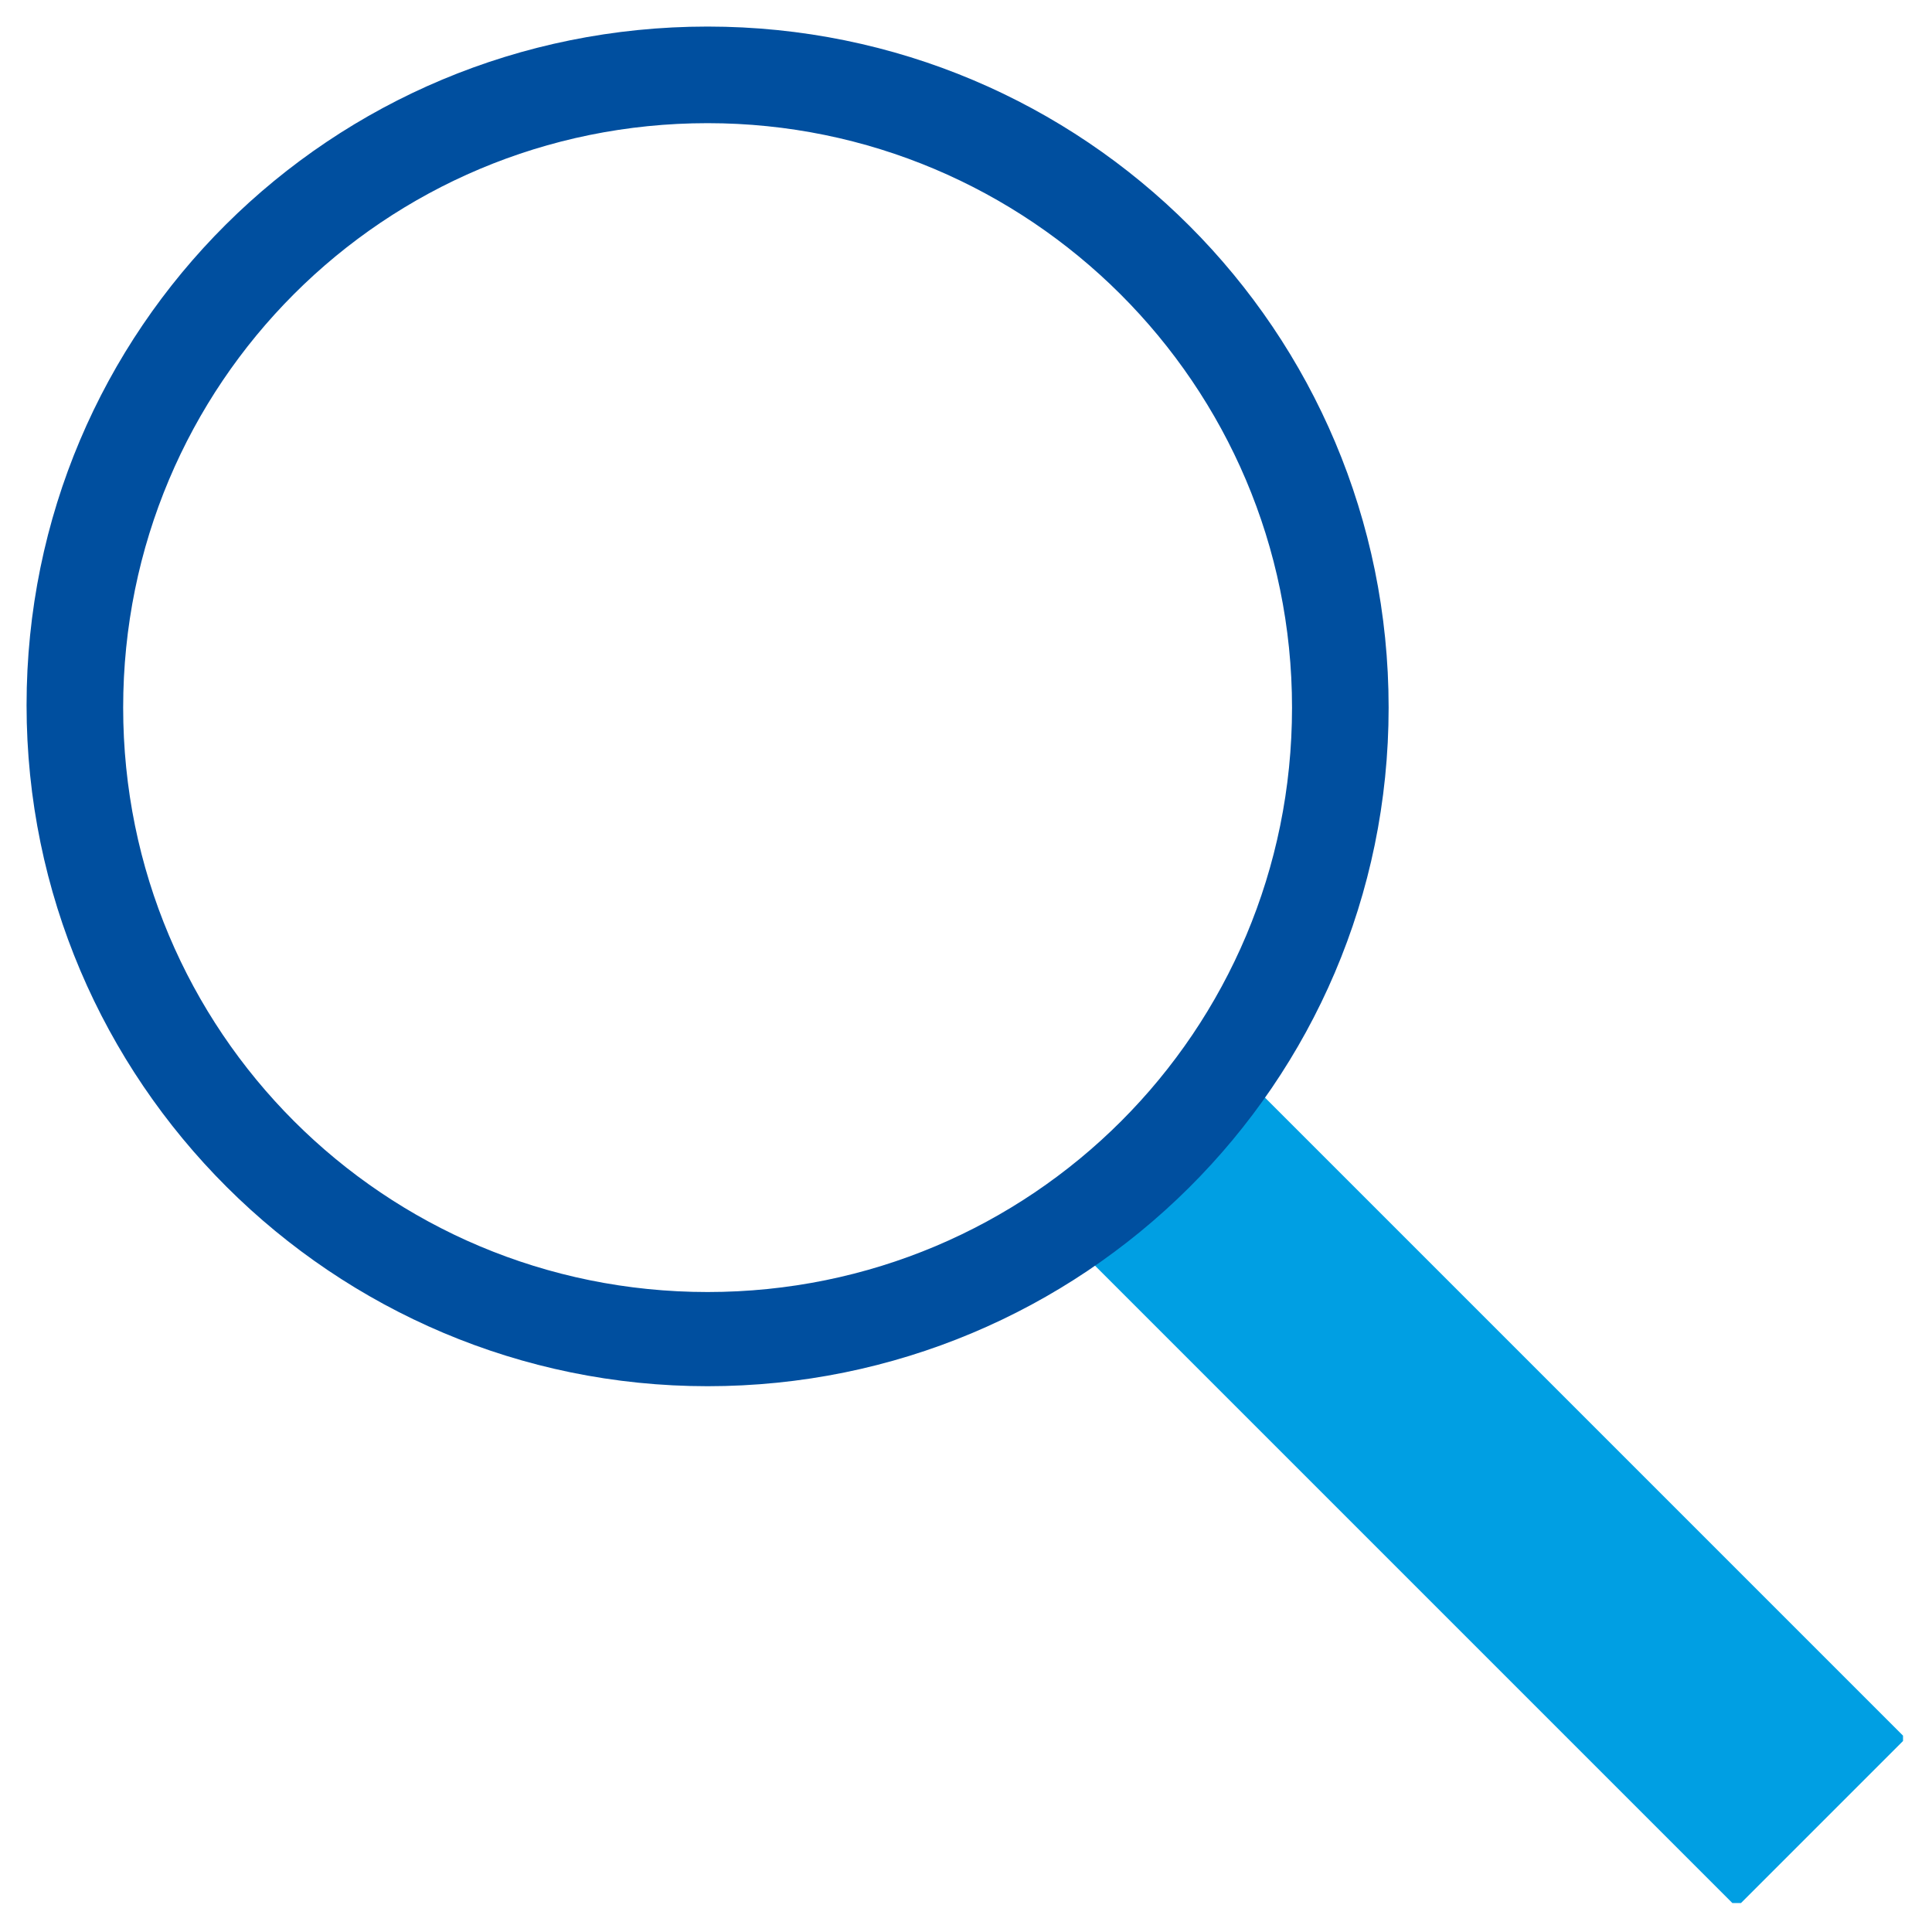
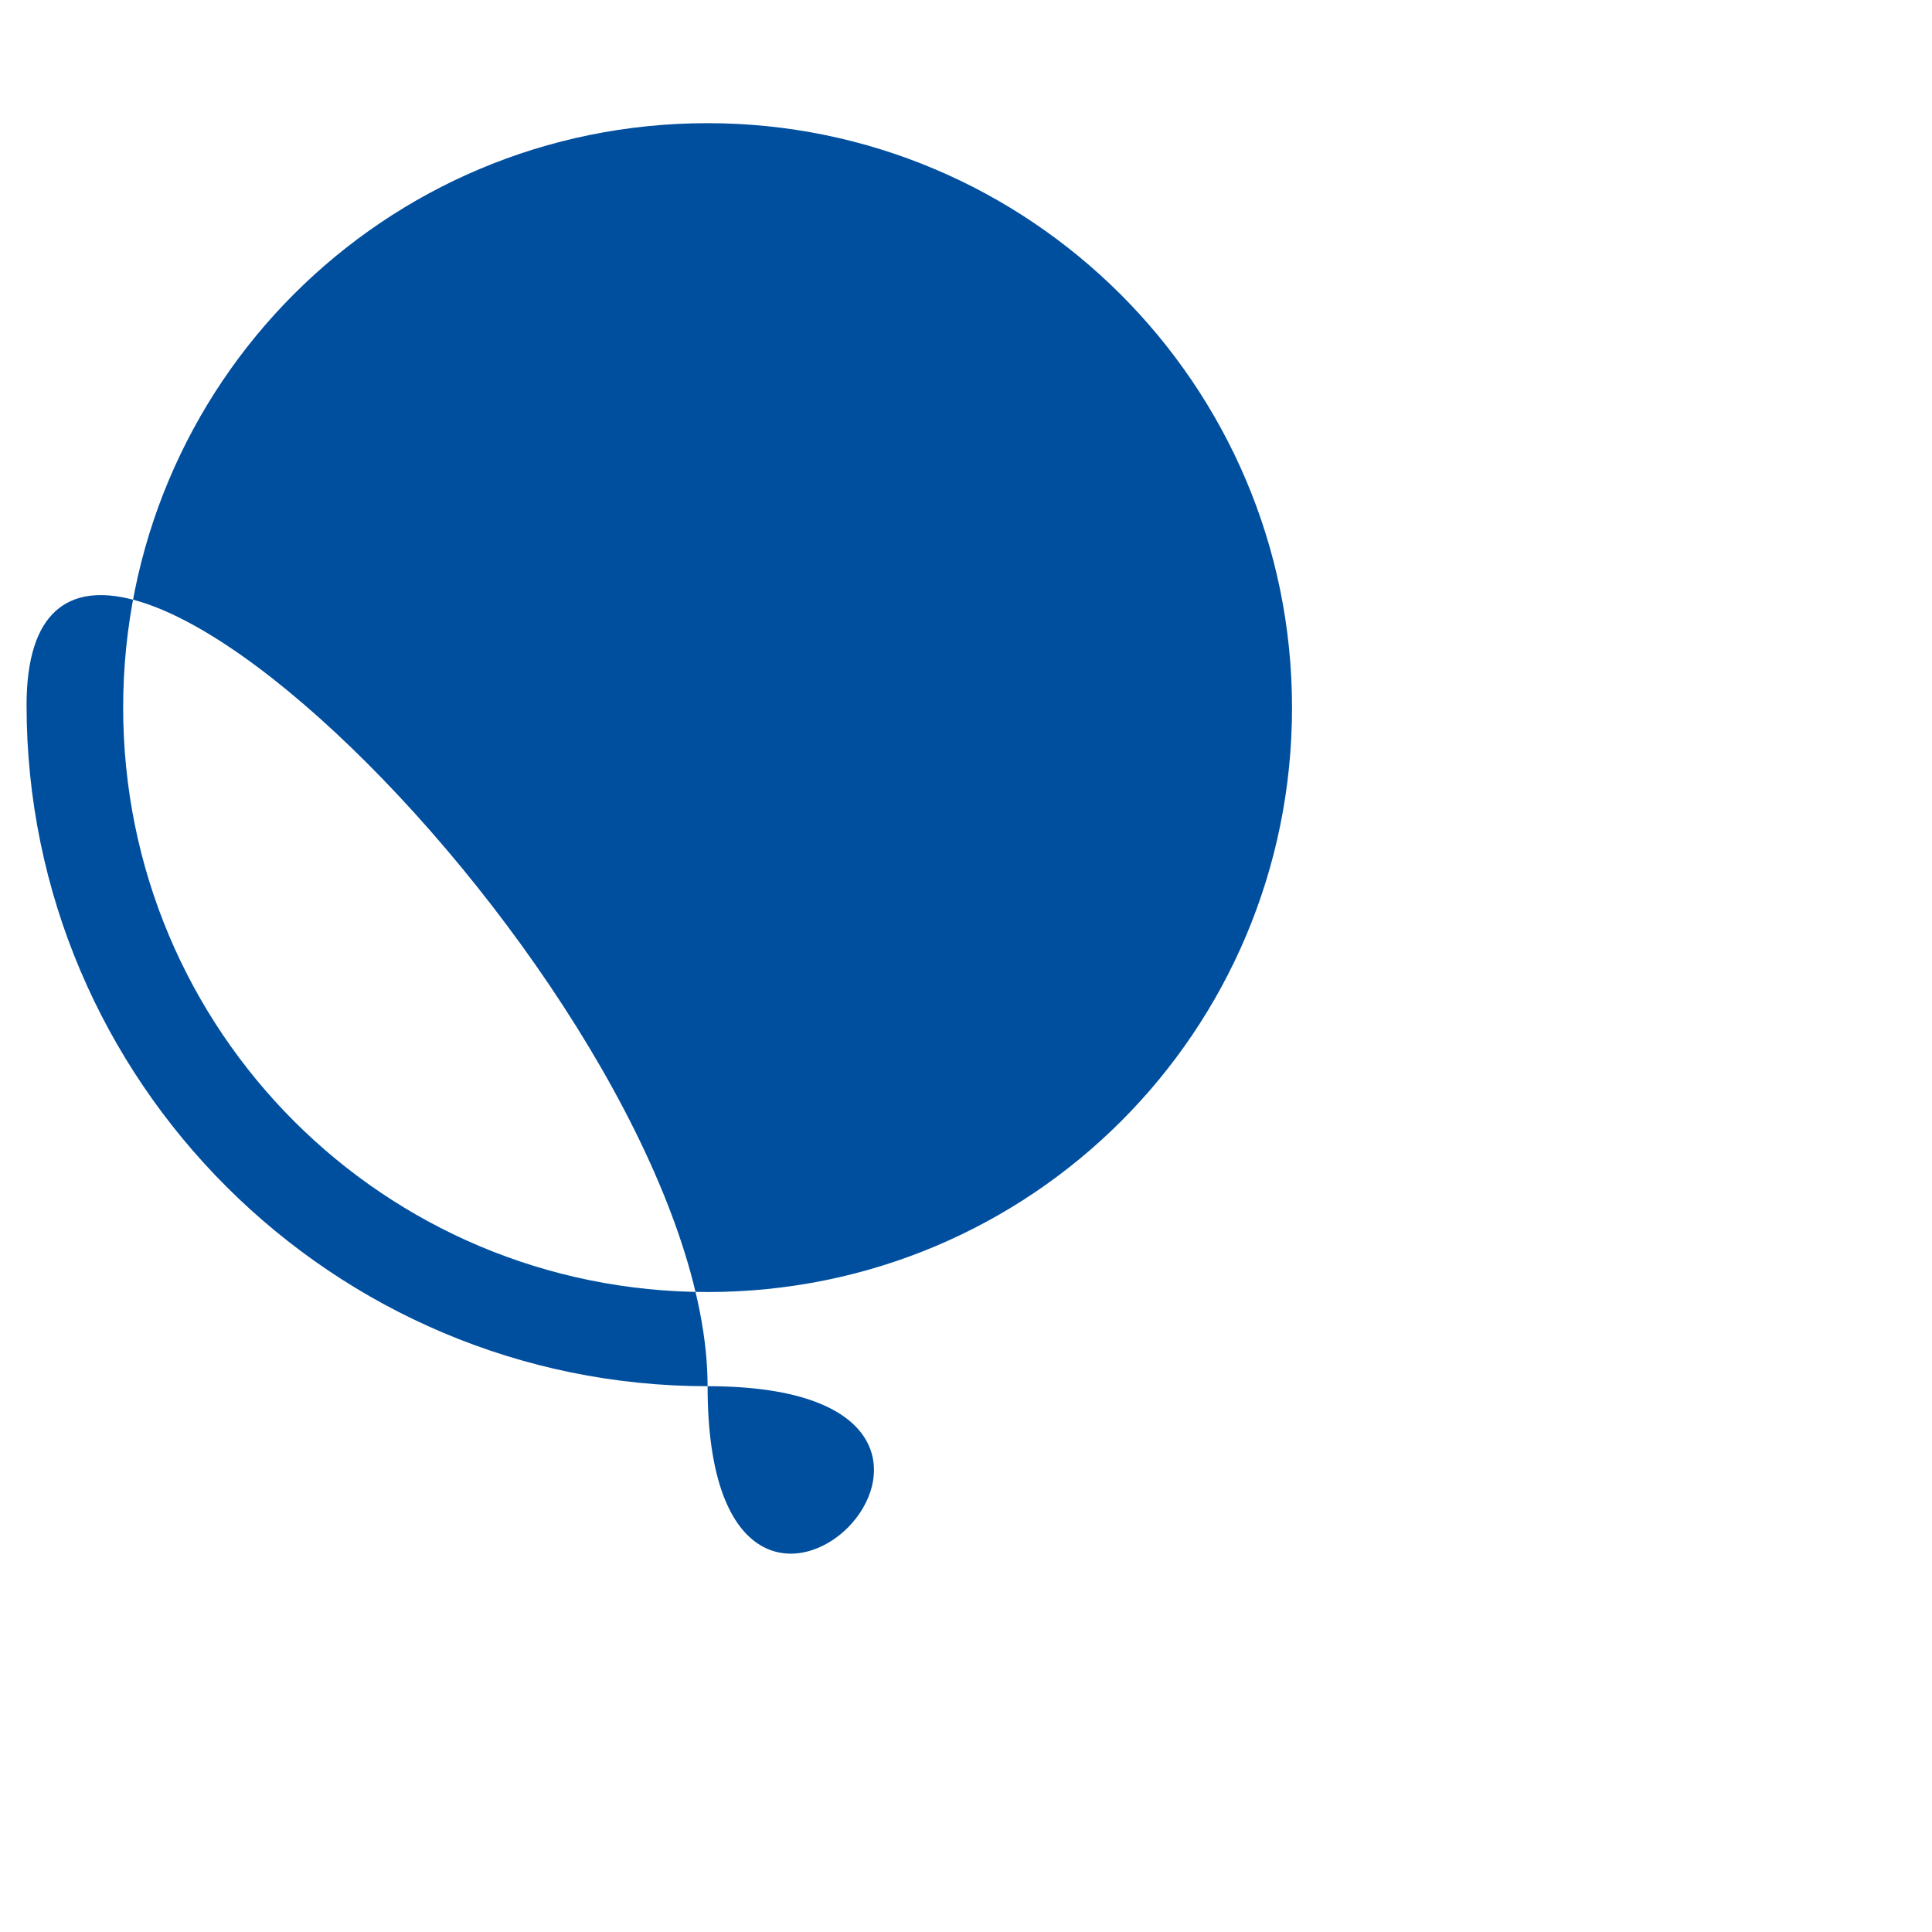
<svg xmlns="http://www.w3.org/2000/svg" xmlns:xlink="http://www.w3.org/1999/xlink" version="1.1" id="Ebene_1" x="0px" y="0px" viewBox="0 0 80 80" style="enable-background:new 0 0 80 80;" xml:space="preserve" width="80" height="80">
  <style type="text/css">
	.st0{clip-path:url(#SVGID_2_);}
	.st1{fill:#009FE3;}
	.st2{clip-path:url(#SVGID_4_);}
	.st3{fill:#004F9F;}
</style>
  <g>
    <g>
      <g>
        <defs>
          <rect id="SVGID_1_" x="1.1" y="1.1" width="77.7" height="77.7" />
        </defs>
        <clipPath id="SVGID_2_">
          <use xlink:href="#SVGID_1_" style="overflow:visible;" />
        </clipPath>
        <g class="st0">
-           <rect x="56.6" y="42.1" transform="matrix(0.707 -0.707 0.707 0.707 -25.513 61.587)" class="st1" width="9.9" height="39.1" />
-         </g>
+           </g>
      </g>
      <g>
        <defs>
          <rect id="SVGID_3_" x="1.1" y="1.1" width="77.7" height="77.7" />
        </defs>
        <clipPath id="SVGID_4_">
          <use xlink:href="#SVGID_3_" style="overflow:visible;" />
        </clipPath>
        <g class="st2">
-           <path class="st3" d="M29.3,57.4c-15.5,0-28.2-12.6-28.2-28.2S13.7,1.1,29.3,1.1s28.2,12.6,28.2,28.2S44.8,57.4,29.3,57.4z       M29.3,5.1C15.9,5.1,5.1,15.9,5.1,29.3s10.8,24.2,24.2,24.2s24.2-10.8,24.2-24.2S42.6,5.1,29.3,5.1z" />
+           <path class="st3" d="M29.3,57.4c-15.5,0-28.2-12.6-28.2-28.2s28.2,12.6,28.2,28.2S44.8,57.4,29.3,57.4z       M29.3,5.1C15.9,5.1,5.1,15.9,5.1,29.3s10.8,24.2,24.2,24.2s24.2-10.8,24.2-24.2S42.6,5.1,29.3,5.1z" />
        </g>
      </g>
    </g>
  </g>
</svg>